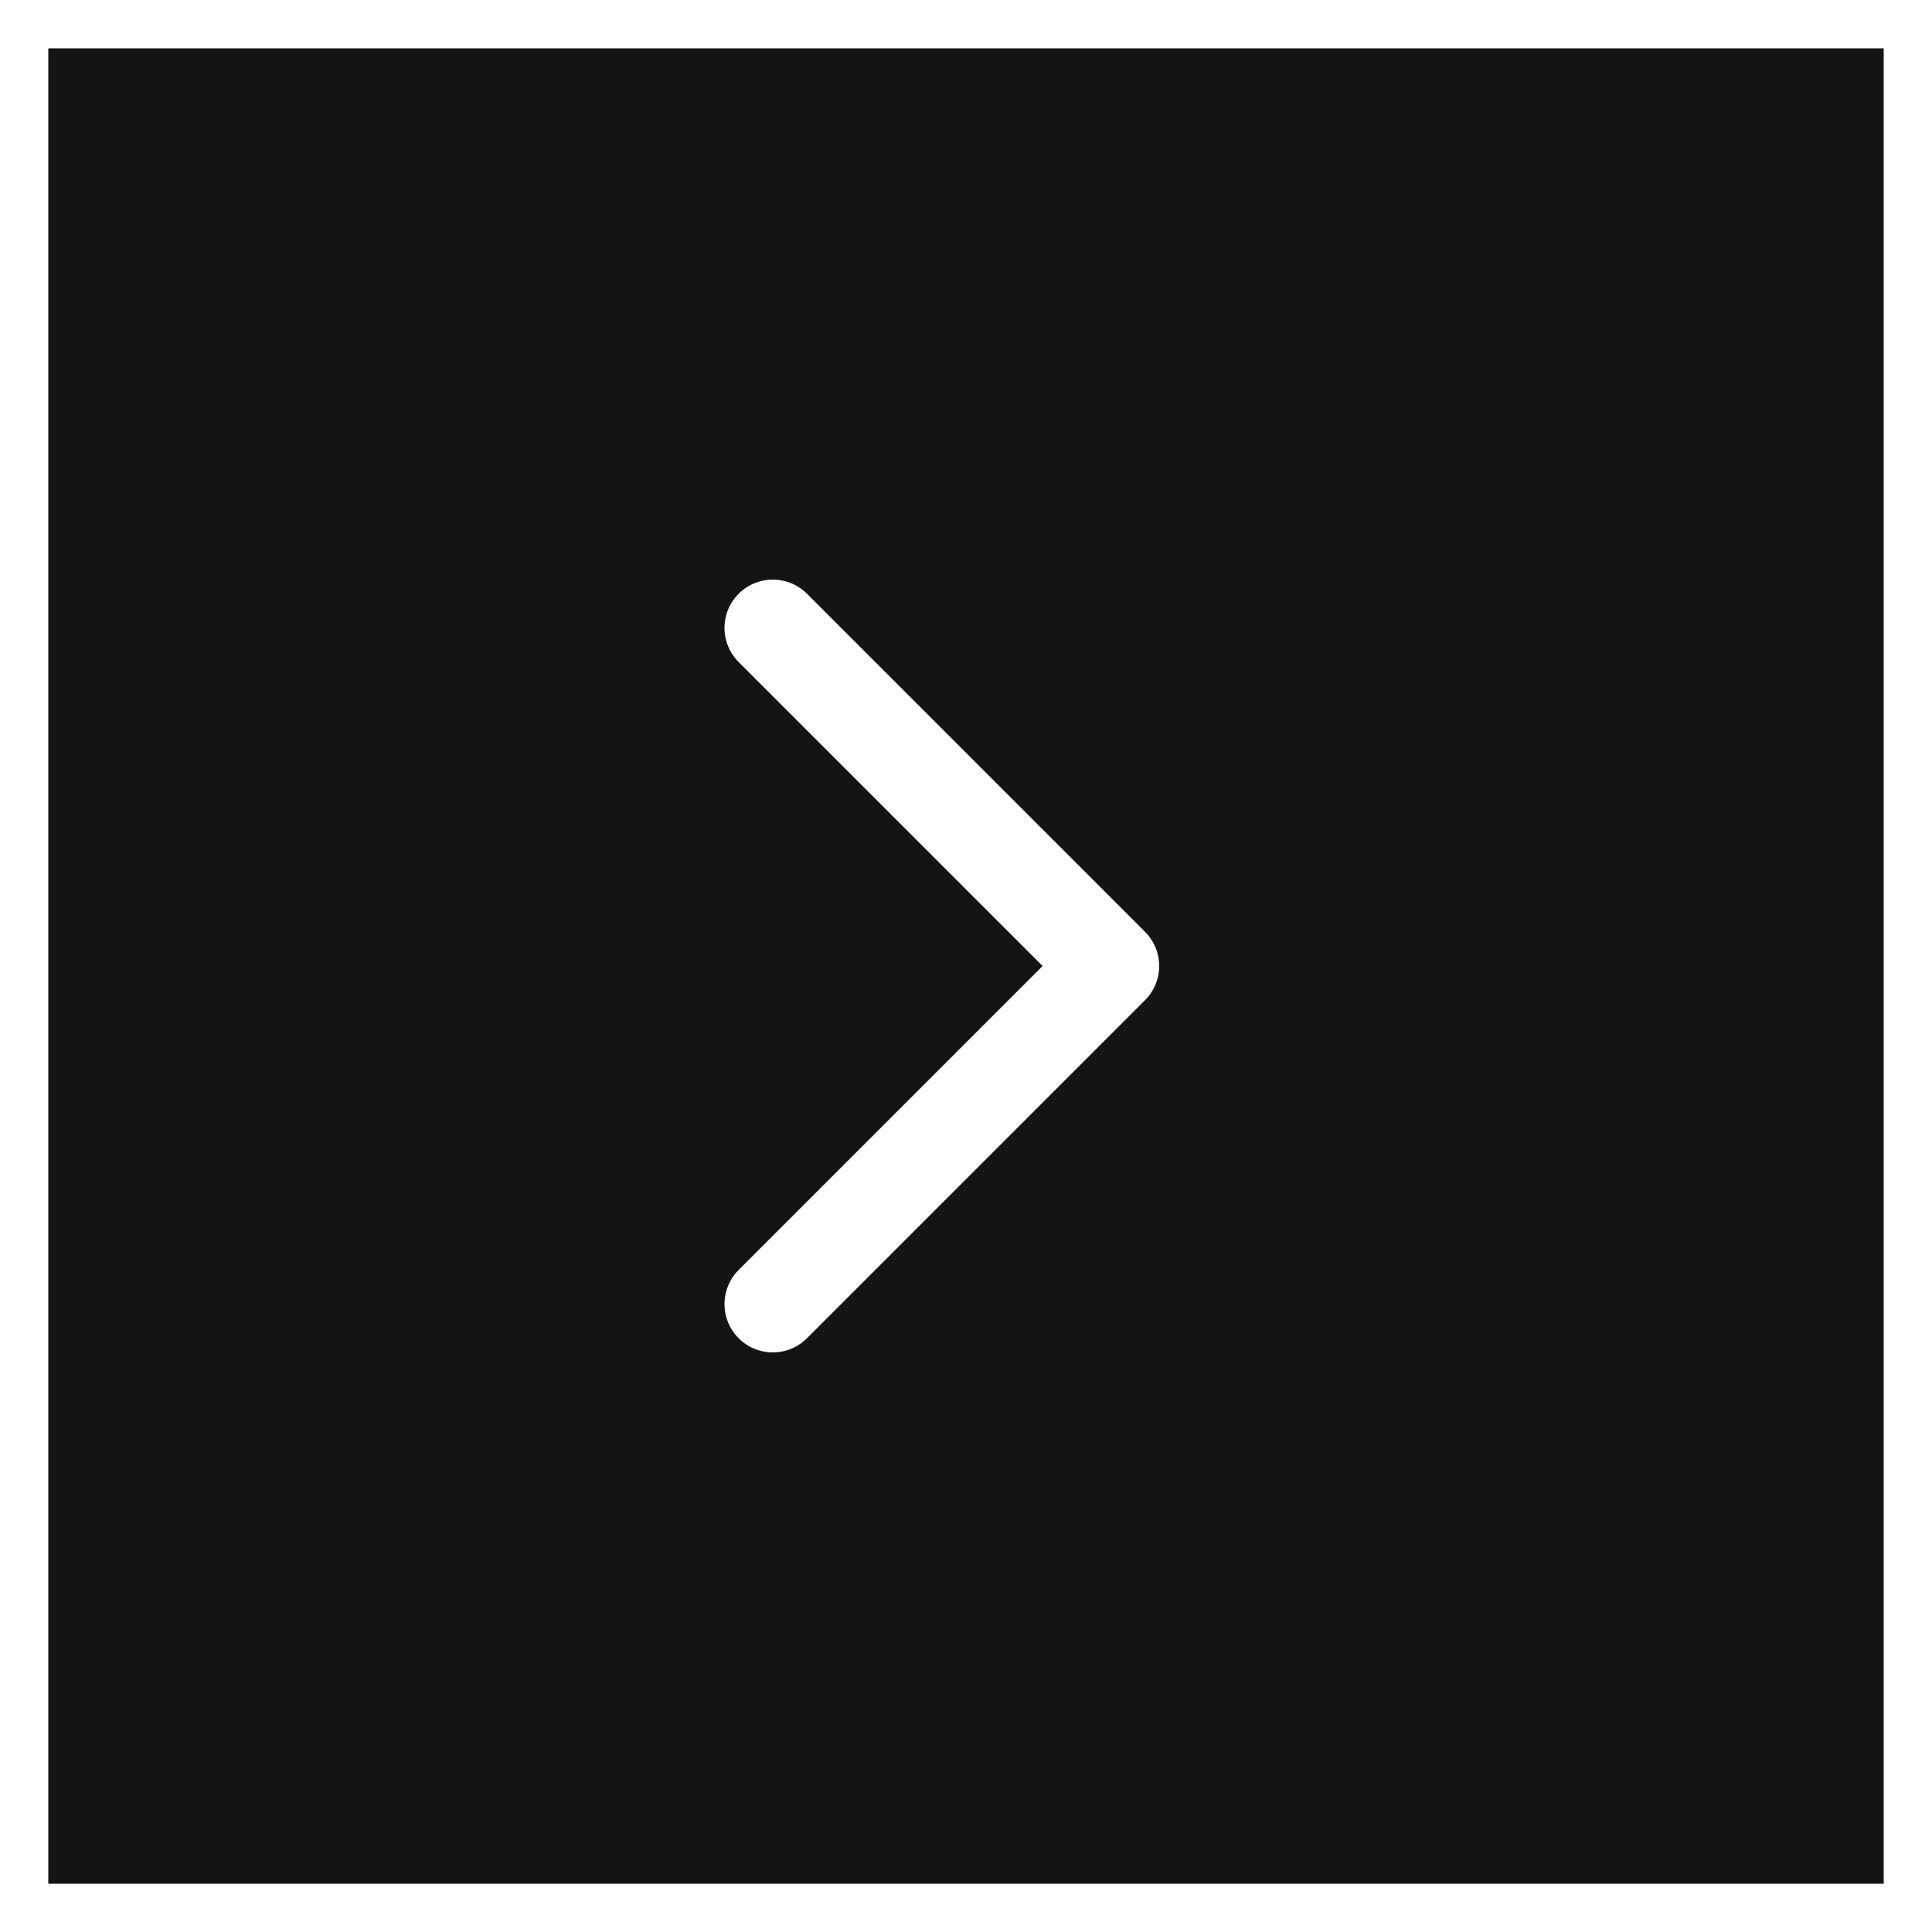
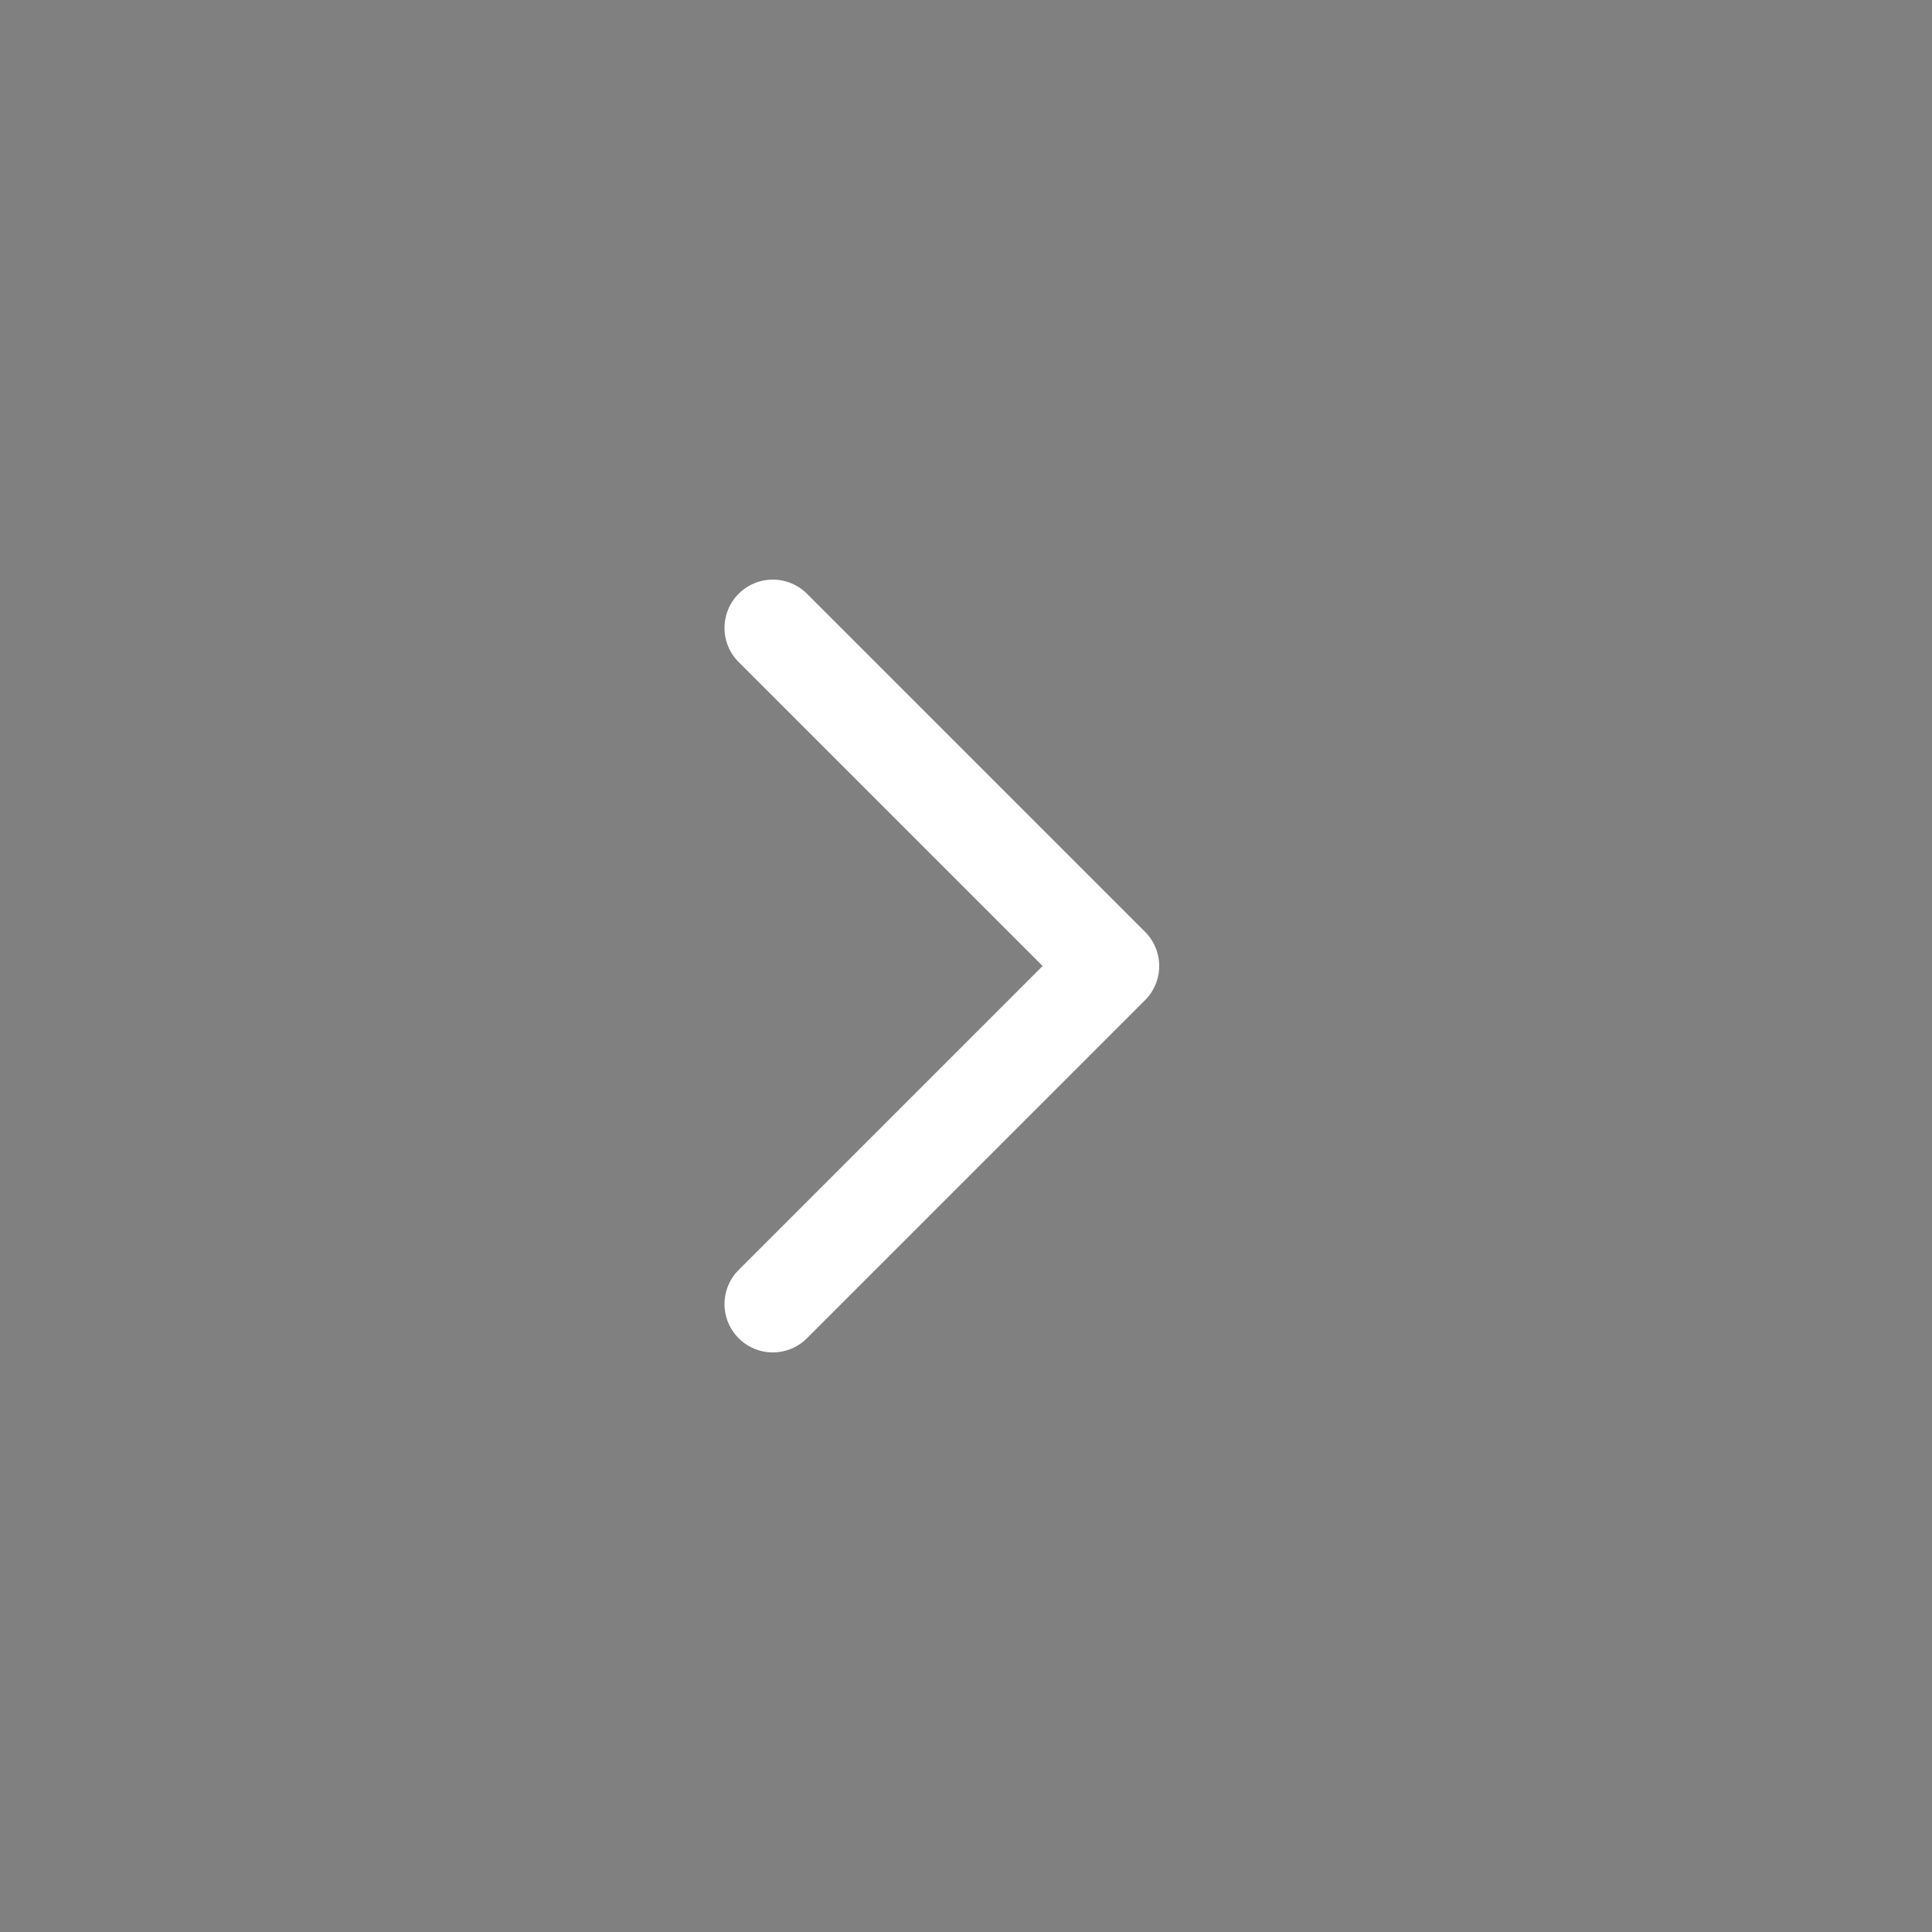
<svg xmlns="http://www.w3.org/2000/svg" width="40" height="40" viewBox="0 0 40 40" fill="none">
  <rect x="0" y="0" width="40" height="40" fill="#808080" stroke="none" />
-   <rect x="39.5" y="39.5" width="39" height="39" transform="rotate(180 39.5 39.5)" fill="#141414" stroke="white" />
  <path d="M16 13L23 20L16 27" stroke="white" stroke-width="2" stroke-linecap="round" stroke-linejoin="round" />
</svg>